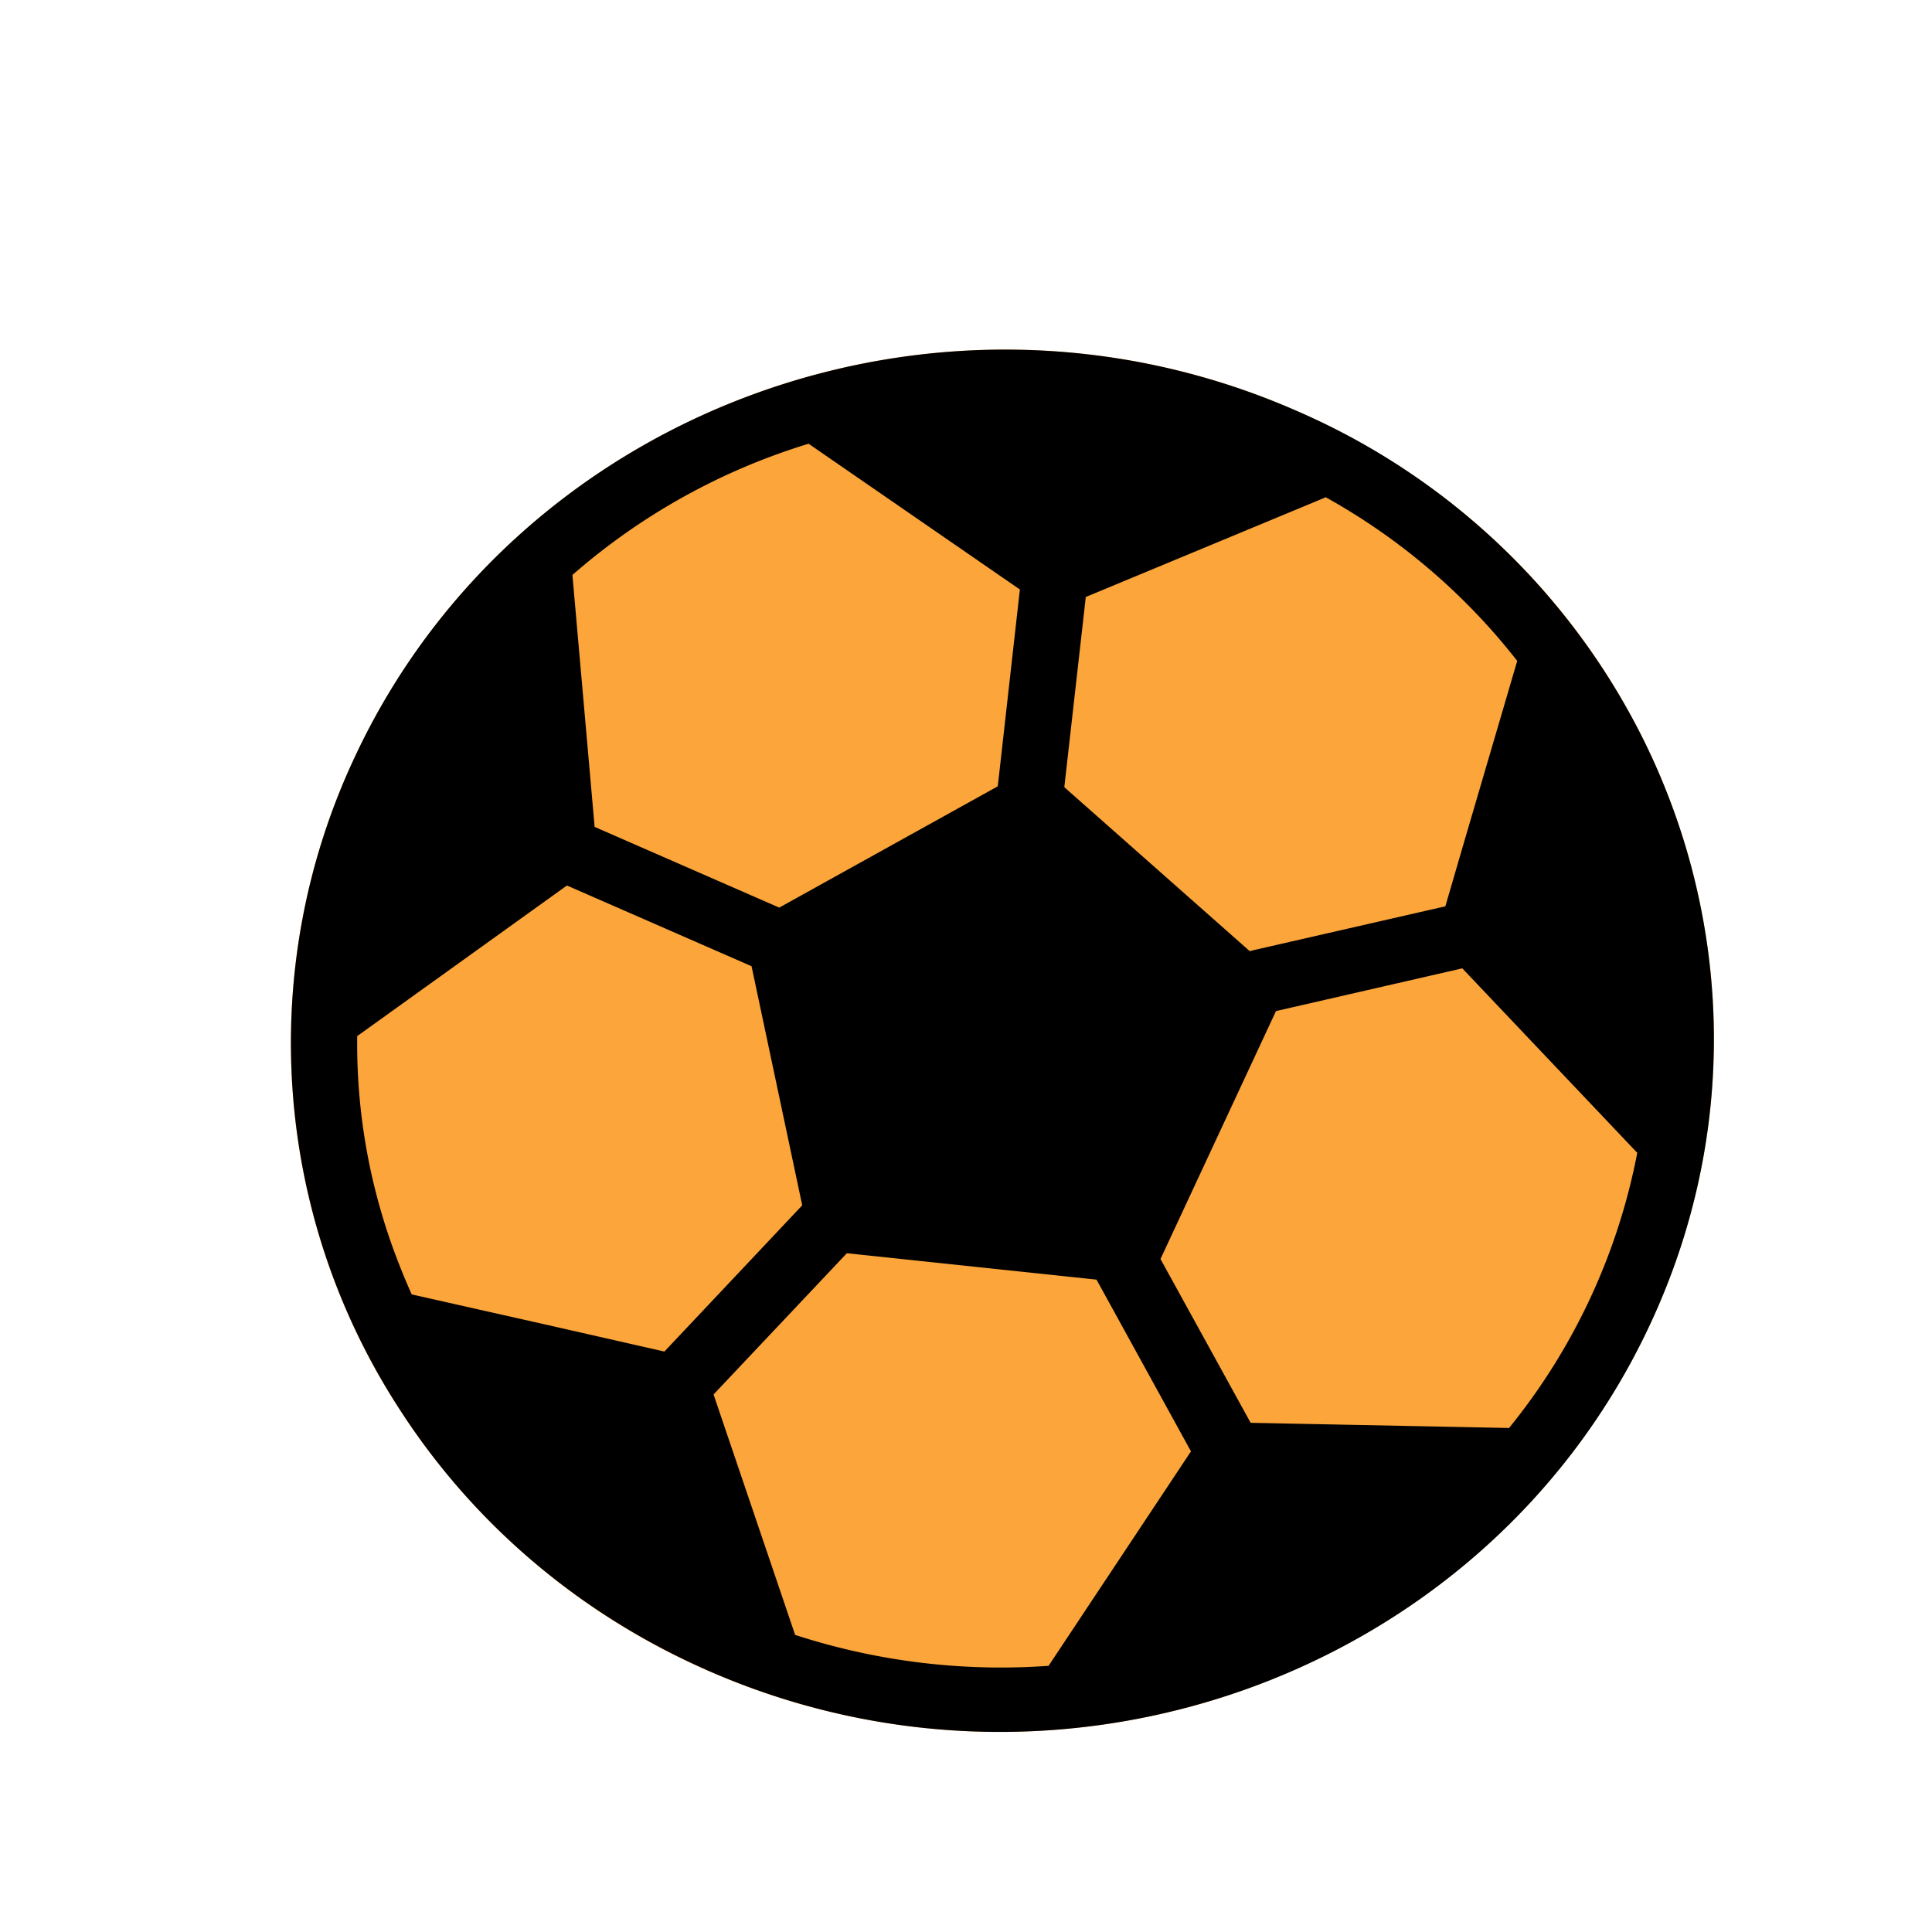
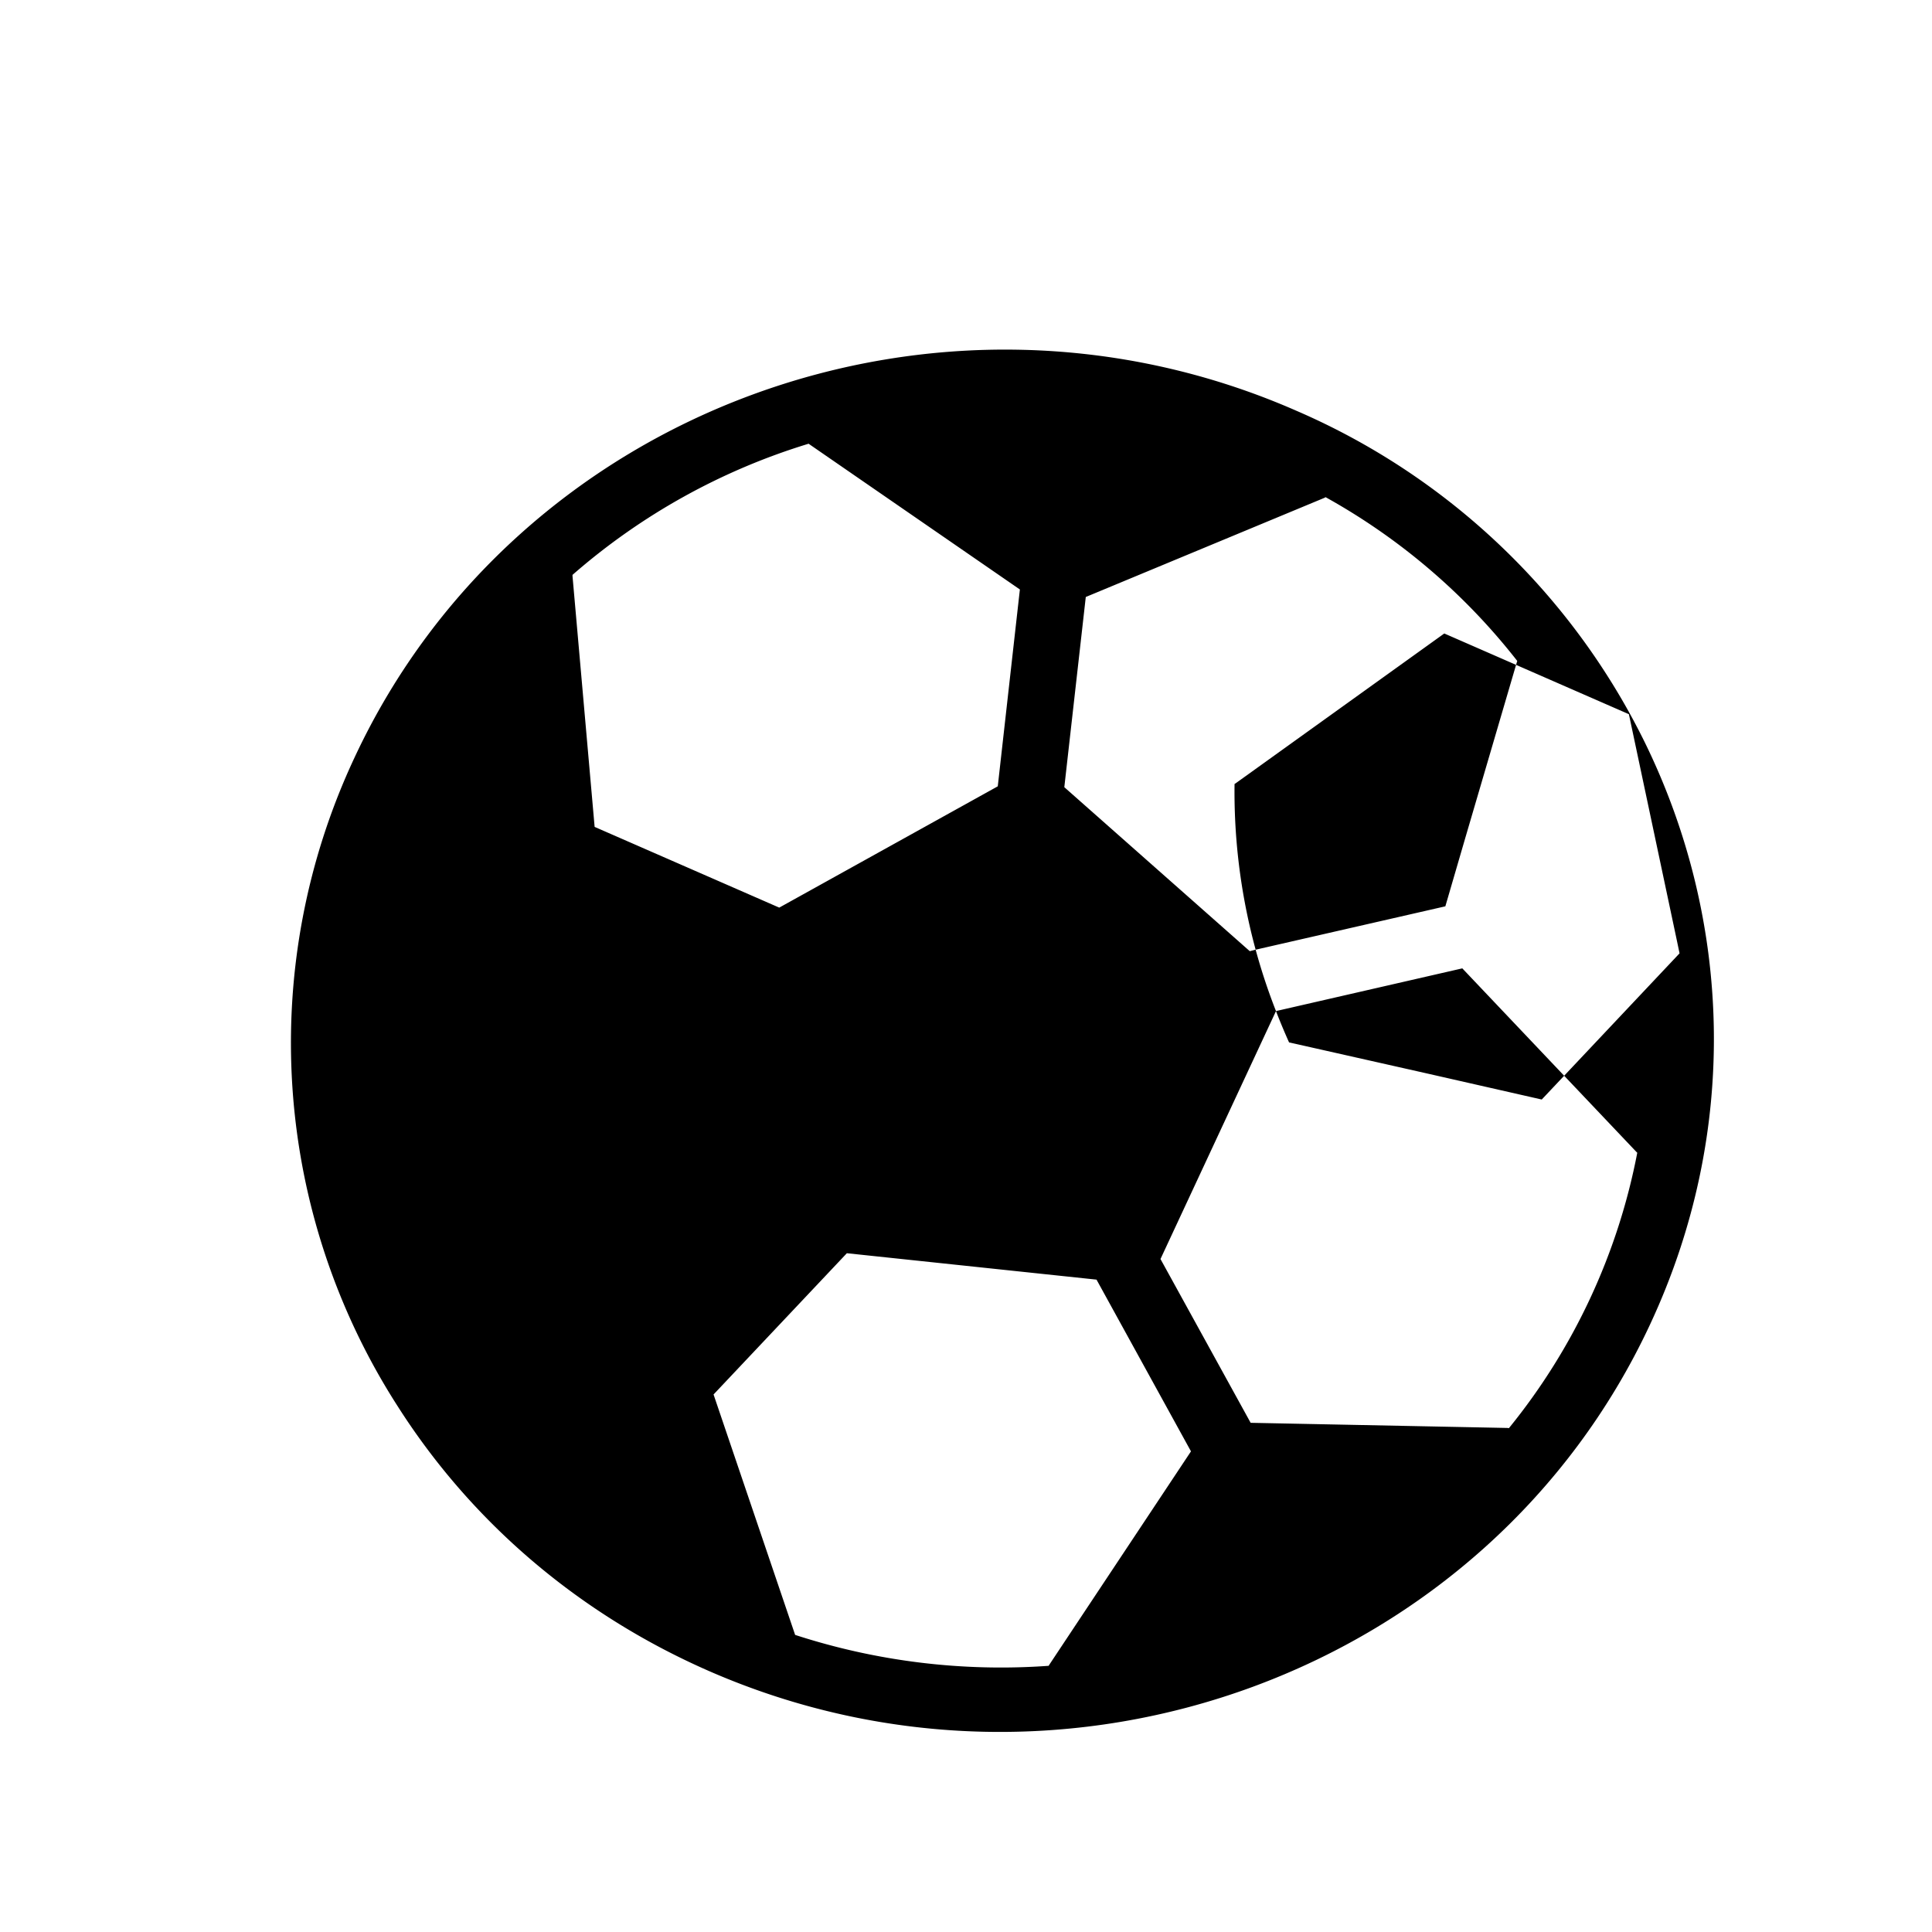
<svg xmlns="http://www.w3.org/2000/svg" data-bbox="1.355 1.629 6.629 6.439" viewBox="0 0 9 9" height="9" width="9" data-type="color">
  <g>
-     <path fill="#FBA53B" d="M6.038 1.913c.743.324 1.3.882 1.624 1.545.404.825.445 1.811.025 2.71-.755 1.622-2.72 2.345-4.386 1.616a3.26 3.26 0 0 1-1.45-1.234 3.13 3.13 0 0 1-.199-3.022c.756-1.621 2.72-2.345 4.386-1.615" data-color="1" />
-     <path fill="#000000" d="M7.687 6.169c.42-.9.379-1.886-.025-2.711a3.24 3.24 0 0 0-1.624-1.545c-1.666-.73-3.63-.006-4.386 1.615a3.13 3.13 0 0 0 .2 3.022c.334.525.827.961 1.45 1.234 1.666.729 3.63.006 4.385-1.615M6.17 2.319l.005-.003a2.95 2.95 0 0 1 .893.763l-.002.006-.24.818-.093.319-.888.203-.023.006-.864-.764.1-.886zm-3.4 1.533-.103-1.168v-.006a3 3 0 0 1 1.1-.611l.004.003.98.676-.103.917-1.018.565zm3.174.858.868-.199.81.854.005.005a2.9 2.9 0 0 1-.598 1.283l-.006-.001-1.197-.024-.42-.763zM1.857 5.884a2.8 2.8 0 0 1-.193-1.058l.005-.003.972-.698.86.376.223 1.052.013.062-.642.681-.537-.122-.635-.143-.005-.001a3 3 0 0 1-.061-.146M4.885 7.76a3.1 3.1 0 0 1-1.181-.144l-.002-.006-.378-1.114.621-.658 1.163.123.44.8-.66.994z" data-color="2" />
+     <path fill="#000000" d="M7.687 6.169c.42-.9.379-1.886-.025-2.711a3.24 3.24 0 0 0-1.624-1.545c-1.666-.73-3.63-.006-4.386 1.615a3.13 3.13 0 0 0 .2 3.022c.334.525.827.961 1.45 1.234 1.666.729 3.63.006 4.385-1.615M6.17 2.319l.005-.003a2.95 2.95 0 0 1 .893.763l-.002.006-.24.818-.093.319-.888.203-.023.006-.864-.764.1-.886zm-3.4 1.533-.103-1.168v-.006a3 3 0 0 1 1.1-.611l.004.003.98.676-.103.917-1.018.565zm3.174.858.868-.199.81.854.005.005a2.9 2.9 0 0 1-.598 1.283l-.006-.001-1.197-.024-.42-.763za2.8 2.8 0 0 1-.193-1.058l.005-.003.972-.698.86.376.223 1.052.013.062-.642.681-.537-.122-.635-.143-.005-.001a3 3 0 0 1-.061-.146M4.885 7.76a3.1 3.1 0 0 1-1.181-.144l-.002-.006-.378-1.114.621-.658 1.163.123.44.8-.66.994z" data-color="2" />
  </g>
</svg>